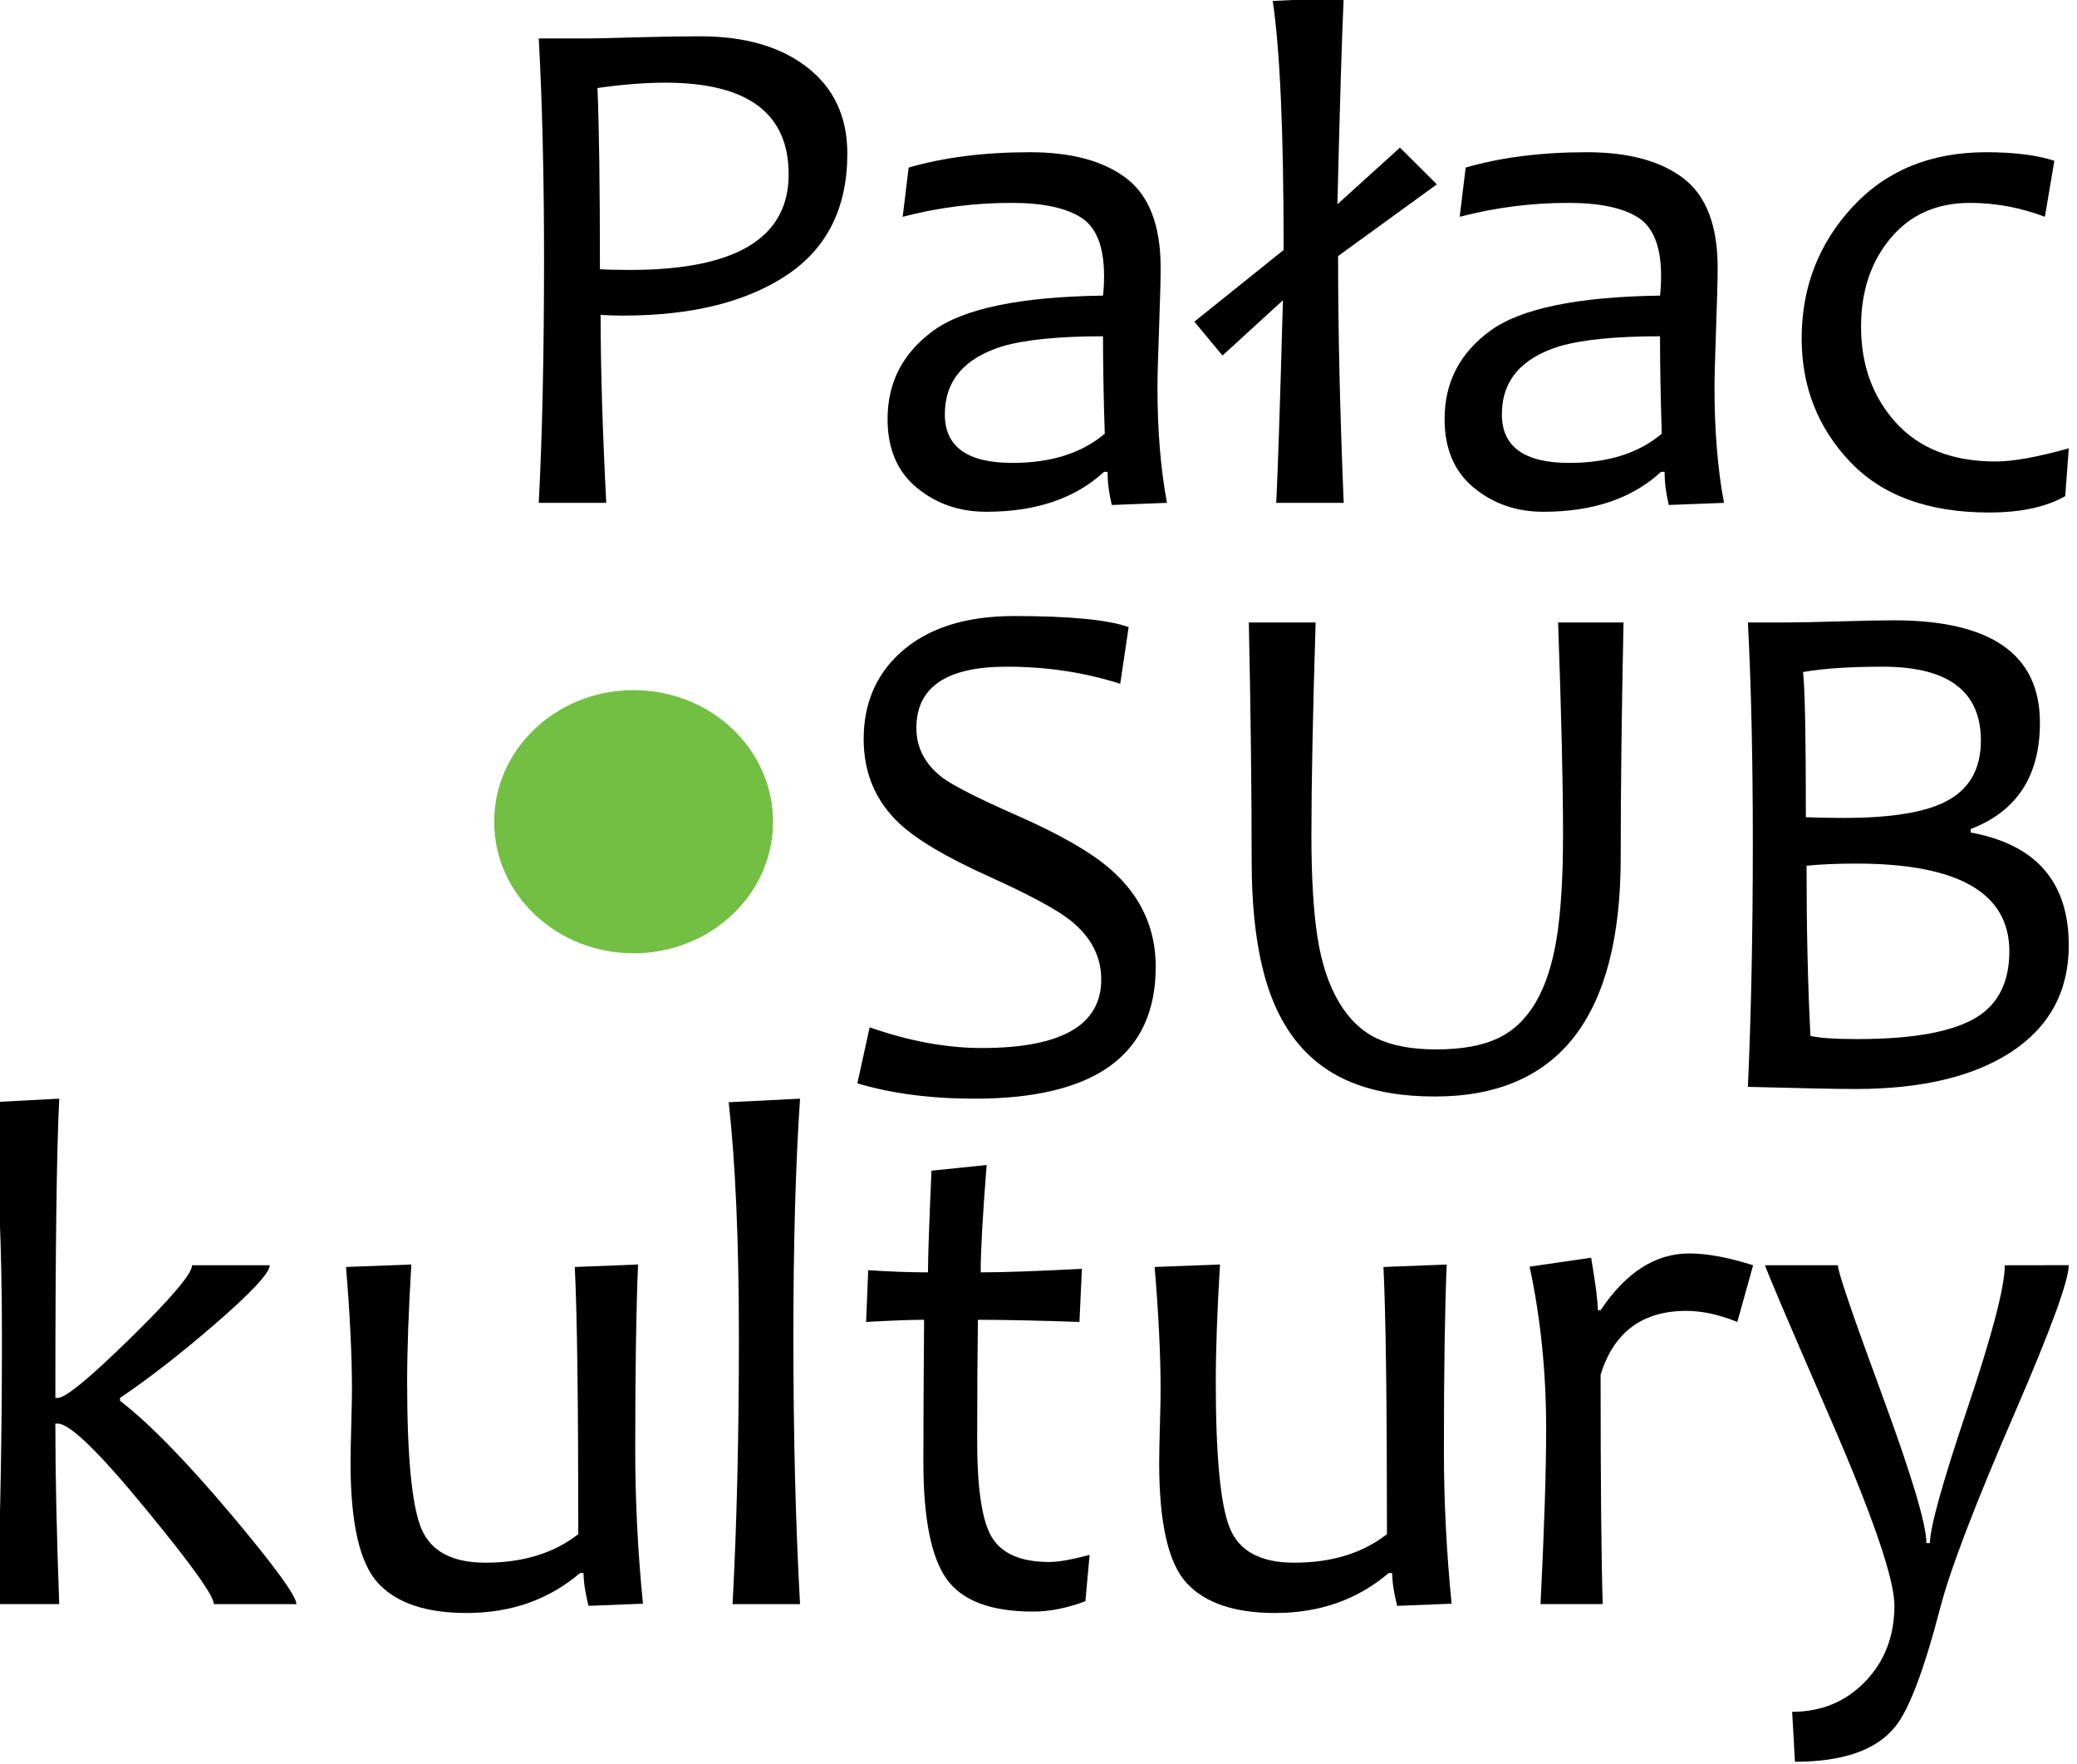
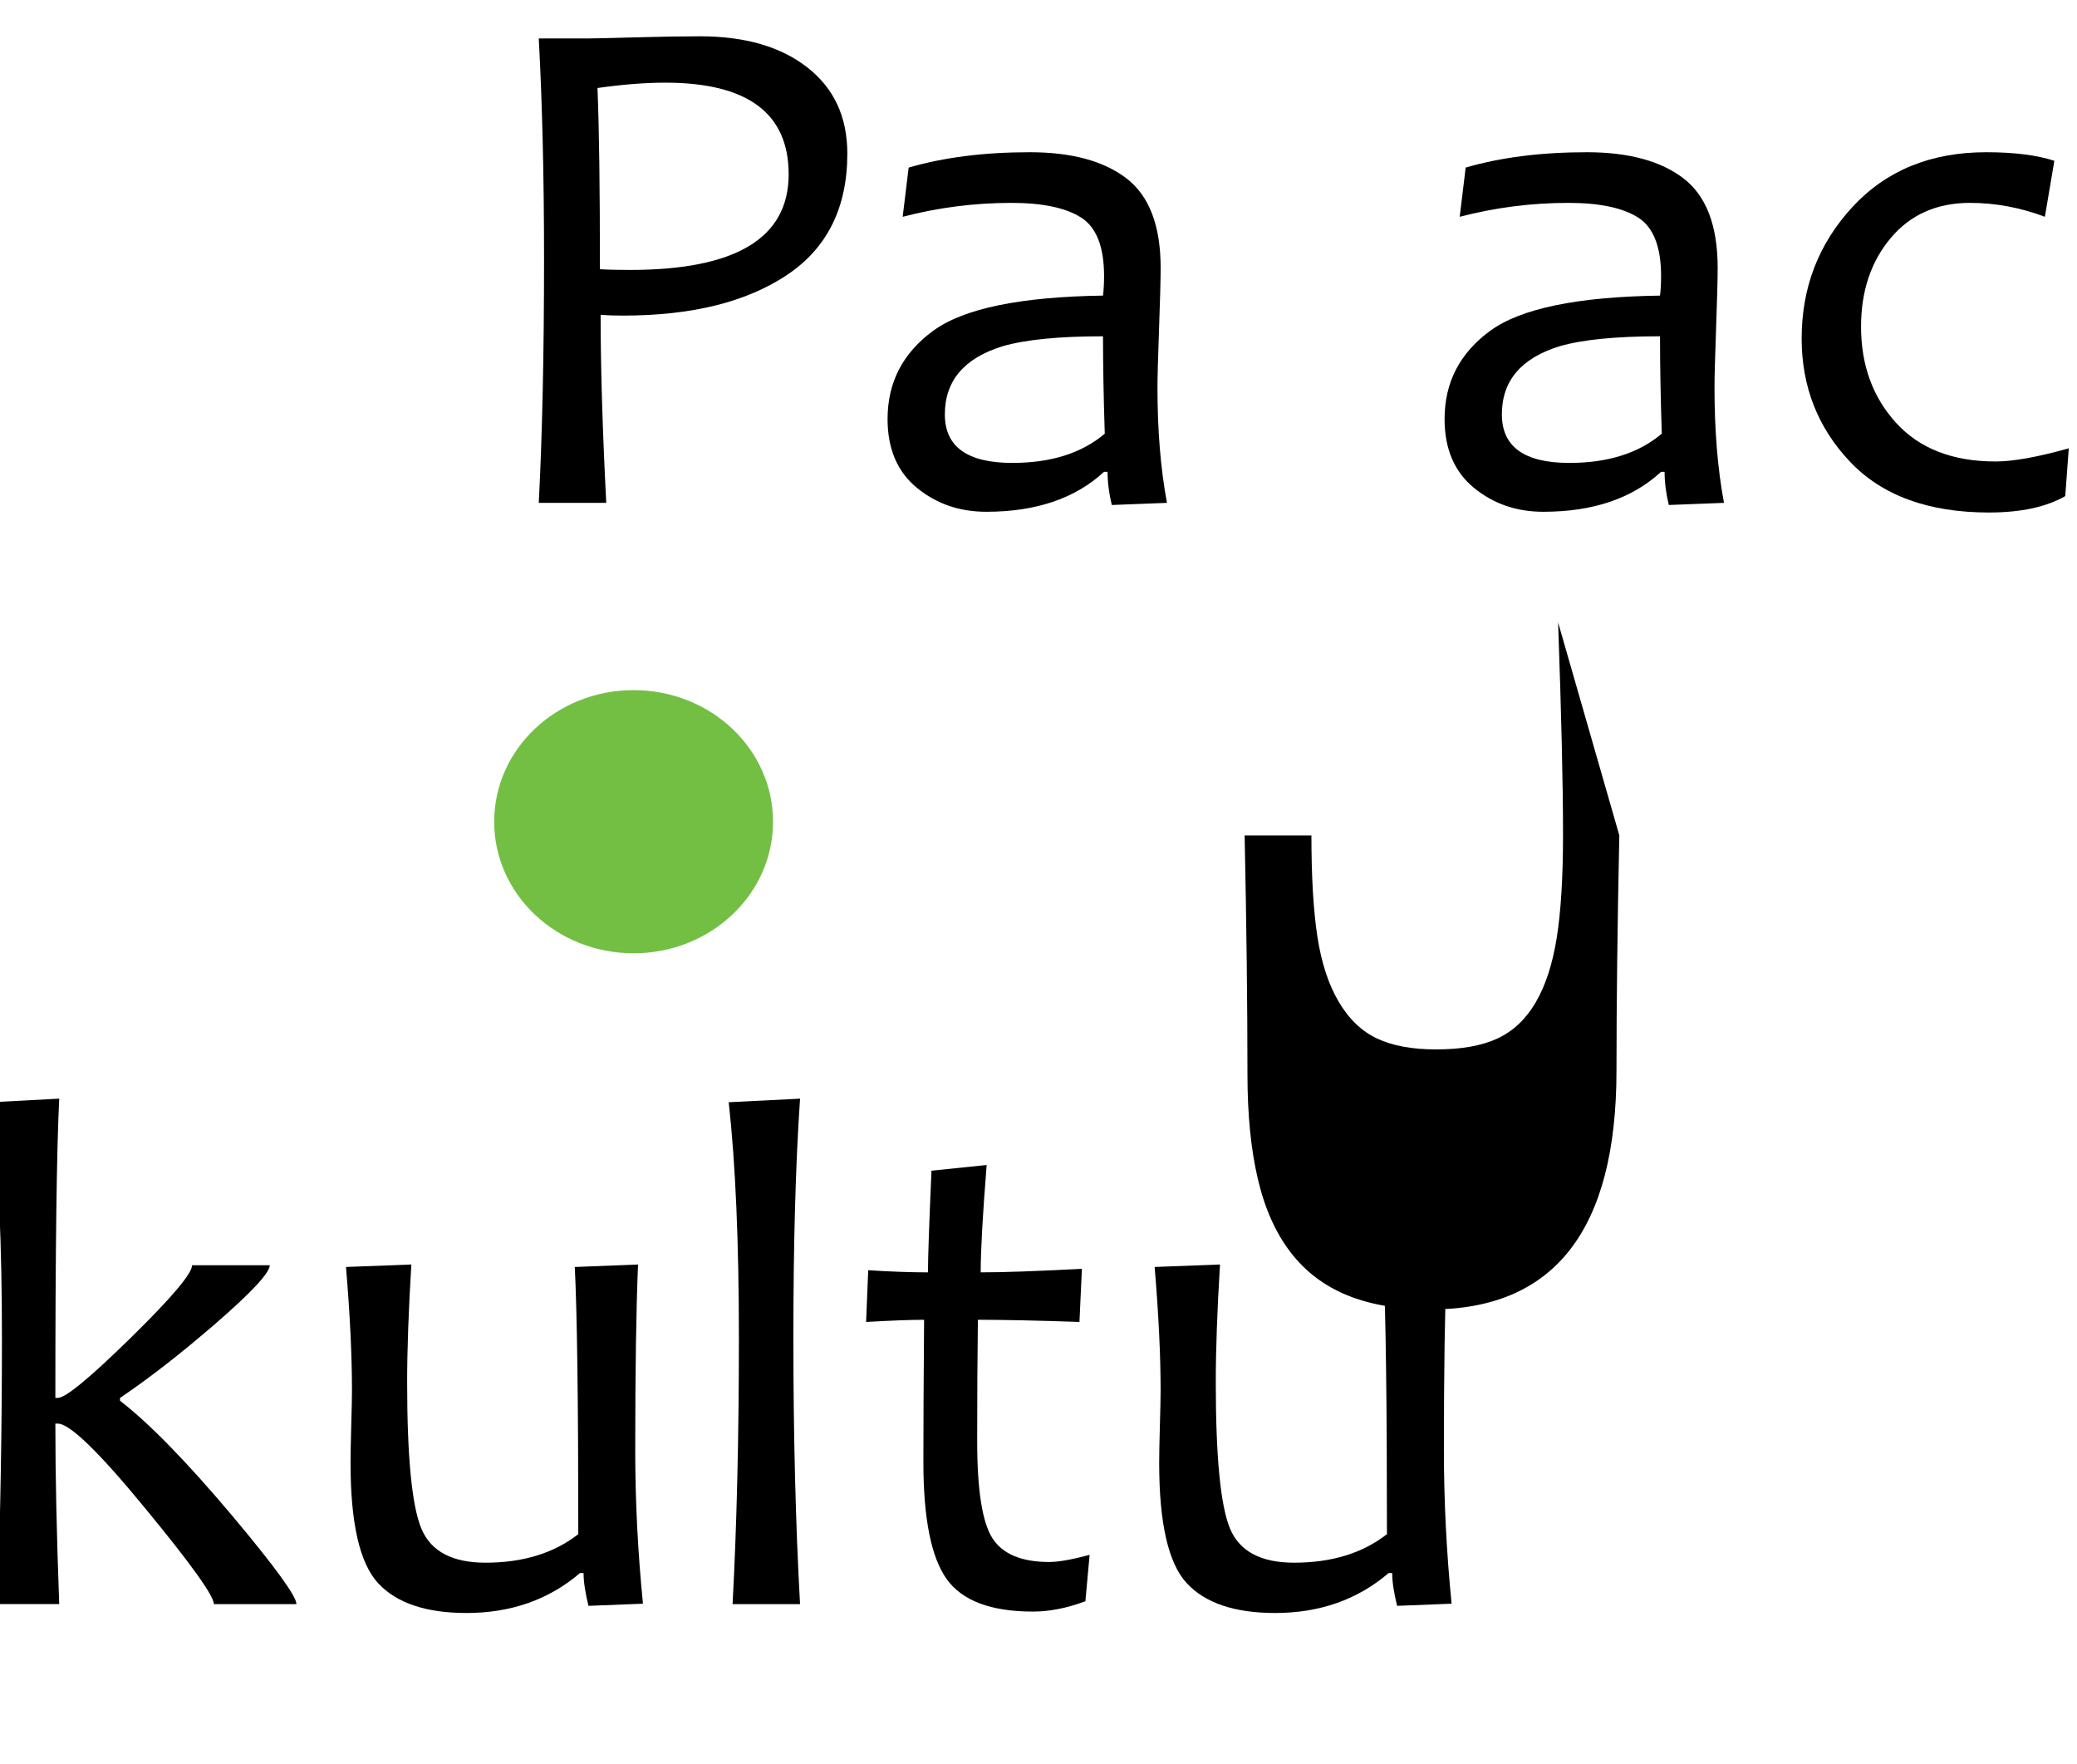
<svg xmlns="http://www.w3.org/2000/svg" id="Warstwa_1" x="0px" y="0px" width="300px" height="254.809px" viewBox="0 0 300 254.809" xml:space="preserve">
-   <path d="M202.209,21.315l-9.035,8.191c0.371-15.146,0.676-25.104,0.913-29.879l-10.254,0.515c1.049,7.006,1.574,18.992,1.574,35.958 l-12.896,10.355l4.063,4.894l8.73-7.984c-0.406,14.732-0.729,24.487-0.966,29.262h9.746c-0.542-13.018-0.813-24.899-0.813-35.648 l14.266-10.354L202.209,21.315z" />
  <path d="M240.025,62.63c-3.315,2.814-7.767,4.224-13.351,4.224c-6.498,0-9.745-2.335-9.745-7.006c0-4.843,2.773-8.122,8.324-9.84 c3.314-0.961,8.155-1.442,14.518-1.442C239.771,52.723,239.855,57.41,240.025,62.63 M247.869,47.459 c0.15-4.241,0.229-7.168,0.229-8.783c0-6.079-1.643-10.38-4.925-12.905c-3.282-2.522-7.937-3.786-13.959-3.786 c-6.599,0-12.438,0.739-17.513,2.217l-0.863,7.107c5.145-1.339,10.372-2.009,15.686-2.009c4.5,0,7.859,0.705,10.076,2.112 c2.217,1.406,3.325,4.224,3.325,8.446c0,1.065-0.051,2.011-0.151,2.833c-11.945,0.173-20.119,1.863-24.519,5.074 s-6.601,7.461-6.601,12.75c0,4.293,1.404,7.601,4.215,9.917c2.809,2.318,6.156,3.479,10.05,3.479c7.175,0,12.843-1.925,17.006-5.771 h0.507c0,1.512,0.203,3.109,0.609,4.791l7.97-0.309c-0.913-4.876-1.37-10.439-1.37-16.691 C247.641,54.525,247.717,51.701,247.869,47.459" />
  <path d="M288.25,66.648c-6.193,0-10.982-1.854-14.366-5.563s-5.075-8.348-5.075-13.909c0-5.117,1.422-9.376,4.266-12.776 c2.842-3.398,6.665-5.1,11.472-5.1c3.655,0,7.259,0.67,10.813,2.009l1.369-8.088c-2.537-0.824-5.818-1.236-9.848-1.236 c-8.021,0-14.467,2.646-19.34,7.936s-7.311,11.606-7.311,18.958c0,6.938,2.316,12.861,6.953,17.771 c4.637,4.912,11.336,7.367,20.104,7.367c4.602,0,8.273-0.791,11.016-2.37l0.508-6.901C294.307,66.013,290.787,66.648,288.25,66.648" />
-   <path d="M160.584,125.698c-2.811-2.507-7.377-5.15-13.705-7.934c-5.55-2.438-9.137-4.258-10.761-5.46 c-2.506-1.923-3.757-4.31-3.757-7.161c0-5.907,4.349-8.859,13.046-8.859c5.786,0,11.251,0.822,16.396,2.473l1.219-8.191 c-2.979-1.063-8.494-1.597-16.548-1.597c-7.105,0-12.605,1.786-16.497,5.357c-3.485,3.192-5.229,7.333-5.229,12.414 c0,4.878,1.708,8.931,5.127,12.157c2.47,2.336,6.784,4.896,12.943,7.677c5.854,2.646,9.781,4.758,11.777,6.337 c2.979,2.369,4.467,5.221,4.467,8.552c0,6.594-5.752,9.892-17.259,9.892c-5.11,0-10.507-0.996-16.193-2.987l-1.776,8.089 c4.94,1.477,10.592,2.215,16.955,2.215c17.428,0,26.142-6.354,26.142-19.063C166.93,134.114,164.814,129.477,160.584,125.698" />
-   <path d="M225.052,89.896c0.236,6.663,0.414,12.527,0.532,17.593c0.119,5.065,0.178,9.419,0.178,13.06 c0,6.146-0.305,11.119-0.912,14.914c-0.608,3.795-1.625,6.901-3.047,9.324c-1.422,2.421-3.266,4.153-5.533,5.202 c-2.267,1.049-5.211,1.569-8.832,1.569c-3.451,0-6.295-0.521-8.526-1.569c-2.233-1.049-4.086-2.824-5.56-5.332 c-1.473-2.508-2.496-5.642-3.072-9.4c-0.573-3.76-0.86-8.629-0.86-14.605c0-7.418,0.203-17.669,0.608-30.754h-9.646 c0.136,6.491,0.236,12.597,0.304,18.313c0.068,5.718,0.104,11.119,0.104,16.202c0,5.804,0.499,10.835,1.498,15.094 c0.998,4.259,2.57,7.787,4.721,10.586c2.146,2.8,4.891,4.877,8.223,6.232c3.334,1.355,7.336,2.034,12.006,2.034 c17.902,0,26.854-11.505,26.854-34.515c0-4.876,0.033-10.131,0.103-15.764c0.066-5.633,0.168-11.694,0.306-18.187L225.052,89.896 L225.052,89.896z" />
+   <path d="M225.052,89.896c0.236,6.663,0.414,12.527,0.532,17.593c0.119,5.065,0.178,9.419,0.178,13.06 c0,6.146-0.305,11.119-0.912,14.914c-0.608,3.795-1.625,6.901-3.047,9.324c-1.422,2.421-3.266,4.153-5.533,5.202 c-2.267,1.049-5.211,1.569-8.832,1.569c-3.451,0-6.295-0.521-8.526-1.569c-2.233-1.049-4.086-2.824-5.56-5.332 c-1.473-2.508-2.496-5.642-3.072-9.4c-0.573-3.76-0.86-8.629-0.86-14.605h-9.646 c0.136,6.491,0.236,12.597,0.304,18.313c0.068,5.718,0.104,11.119,0.104,16.202c0,5.804,0.499,10.835,1.498,15.094 c0.998,4.259,2.57,7.787,4.721,10.586c2.146,2.8,4.891,4.877,8.223,6.232c3.334,1.355,7.336,2.034,12.006,2.034 c17.902,0,26.854-11.505,26.854-34.515c0-4.876,0.033-10.131,0.103-15.764c0.066-5.633,0.168-11.694,0.306-18.187L225.052,89.896 L225.052,89.896z" />
  <path d="M33.529,218.89c-6.599-7.83-11.998-13.358-16.192-16.588v-0.412c4.128-2.782,8.68-6.319,13.655-10.612 c5.313-4.602,7.969-7.45,7.969-8.552H27.742c0,1.203-2.953,4.697-8.858,10.483c-5.906,5.787-9.416,8.681-10.533,8.681H7.996 c0-21.396,0.186-35.804,0.559-43.222l-9.747,0.516c0.981,9.41,1.472,20.761,1.472,34.051c0,13.054-0.22,25.861-0.659,38.433h8.934 c-0.373-10.027-0.559-18.717-0.559-26.066H8.35c1.727,0,5.956,4.104,12.69,12.313c6.564,7.969,9.848,12.554,9.848,13.755h11.929 C42.818,230.531,39.722,226.273,33.529,218.89" />
  <path d="M91.752,209.41c0-11.401,0.135-20.33,0.406-26.787l-9.138,0.358c0.338,6.629,0.507,19.49,0.507,38.585 c-3.52,2.748-7.986,4.121-13.399,4.121c-4.807,0-7.895-1.64-9.265-4.92c-1.37-3.279-2.056-10.328-2.056-21.146 c0-4.705,0.203-10.372,0.609-17l-9.441,0.358c0.575,6.835,0.863,12.775,0.863,17.824c0,0.896-0.034,2.561-0.103,4.997 c-0.067,2.438-0.102,4.275-0.102,5.512c0,8.689,1.328,14.47,3.985,17.335c2.655,2.868,6.912,4.304,12.767,4.304 c6.429,0,11.896-1.925,16.396-5.771h0.508c0,1.236,0.235,2.816,0.711,4.739l7.868-0.312 C92.124,224.127,91.752,216.726,91.752,209.41" />
  <path d="M114.595,193.234c0-13.701,0.321-25.225,0.964-34.564l-10.305,0.516c0.98,8.826,1.472,20.177,1.472,34.051 c0,14.288-0.305,27.1-0.914,38.433h9.746C114.916,220.16,114.595,207.35,114.595,193.234" />
  <path d="M151.549,225.586c-3.993,0-6.727-1.143-8.198-3.425c-1.472-2.284-2.208-6.965-2.208-14.038 c0-6.491,0.033-12.329,0.102-17.518c3.688,0,8.578,0.104,14.67,0.312l0.354-7.676c-6.431,0.344-11.304,0.515-14.62,0.515 c0-3.125,0.287-8.294,0.863-15.506l-7.97,0.824c-0.339,7.728-0.508,12.619-0.508,14.682c-2.538,0-5.415-0.104-8.63-0.31 l-0.304,7.471c3.688-0.206,6.479-0.312,8.375-0.312c-0.067,8.449-0.102,15.302-0.102,20.557c0,8.104,1.117,13.729,3.35,16.871 c2.233,3.142,6.396,4.714,12.487,4.714c2.368,0,4.891-0.498,7.563-1.494l0.609-6.696 C154.814,225.243,152.869,225.586,151.549,225.586" />
  <path d="M208.555,209.41c0-11.401,0.135-20.33,0.405-26.787l-9.137,0.358c0.338,6.629,0.507,19.49,0.507,38.585 c-3.521,2.748-7.986,4.121-13.4,4.121c-4.806,0-7.894-1.64-9.264-4.92c-1.371-3.279-2.059-10.328-2.059-21.146 c0-4.705,0.205-10.372,0.609-17l-9.441,0.358c0.576,6.835,0.863,12.775,0.863,17.824c0,0.896-0.033,2.561-0.102,4.997 c-0.068,2.438-0.104,4.275-0.104,5.512c0,8.689,1.328,14.47,3.984,17.335c2.656,2.868,6.912,4.304,12.768,4.304 c6.431,0,11.896-1.925,16.396-5.771h0.508c0,1.236,0.236,2.816,0.711,4.739l7.868-0.312 C208.926,224.127,208.555,216.726,208.555,209.41" />
-   <path d="M243.984,181.025c-4.873,0-9.137,2.73-12.791,8.191h-0.405c0-1.271-0.321-3.795-0.965-7.573l-8.884,1.288 c1.59,7.453,2.387,15.249,2.387,23.389c0,6.012-0.271,14.458-0.813,25.347h8.983c-0.203-6.284-0.306-17.326-0.306-33.124 c1.896-6.147,6.022-9.224,12.387-9.224c2.268,0,4.721,0.533,7.359,1.6l2.285-8.191C249.637,181.593,246.557,181.025,243.984,181.025 " />
-   <path d="M289.568,182.726c0,3.091-1.801,9.994-5.404,20.71c-3.604,10.715-5.406,17.188-5.406,19.421h-0.507 c0-2.679-2.133-9.805-6.396-21.379c-4.265-11.572-6.396-17.824-6.396-18.752H254.95c0,0.312,3.112,7.624,9.34,21.945 s9.34,23.389,9.34,27.2c0,4.396-1.403,8.054-4.213,10.973c-2.812,2.919-6.328,4.379-10.56,4.379l0.406,7.213 c6.938,0,11.758-1.684,14.467-5.049c1.996-2.438,4.162-8.14,6.498-17.104c1.42-5.529,5.06-15.042,10.912-28.539 c5.109-11.814,7.666-18.82,7.666-21.021L289.568,182.726L289.568,182.726z" />
  <path d="M116.628,9.75c-3.841-3.005-9.01-4.508-15.508-4.508c-2.572,0-5.694,0.052-9.366,0.153C88.082,5.5,85.858,5.55,85.079,5.55 h-7.26c0.508,9.41,0.762,20.021,0.762,31.836c0,13.738-0.254,25.483-0.762,35.236h9.746c-0.542-10.612-0.813-19.661-0.813-27.148 c0.914,0.069,1.997,0.104,3.249,0.104c9.881,0,17.749-1.94,23.604-5.821c5.854-3.88,8.782-9.736,8.782-17.566 C122.39,16.902,120.469,12.755,116.628,9.75z M91.019,38.984c-1.726,0-3.181-0.032-4.366-0.103c0-11.85-0.118-20.572-0.354-26.17 c3.621-0.517,6.886-0.772,9.797-0.772c11.878,0,17.817,4.413,17.817,13.239C113.913,34.383,106.281,38.984,91.019,38.984z" />
  <path d="M167.184,55.933c0-1.408,0.076-4.23,0.229-8.474c0.151-4.241,0.229-7.169,0.229-8.783c0-6.079-1.644-10.381-4.925-12.905 c-3.282-2.522-7.937-3.786-13.96-3.786c-6.599,0-12.438,0.739-17.512,2.217l-0.863,7.107c5.144-1.339,10.372-2.009,15.686-2.009 c4.5,0,7.859,0.704,10.076,2.112c2.217,1.406,3.326,4.224,3.326,8.446c0,1.065-0.052,2.011-0.152,2.833 c-11.945,0.173-20.118,1.863-24.519,5.074c-4.4,3.211-6.599,7.461-6.599,12.75c0,4.293,1.403,7.601,4.213,9.917 c2.808,2.318,6.159,3.479,10.051,3.479c7.174,0,12.844-1.925,17.006-5.771h0.508c0,1.512,0.203,3.109,0.607,4.791l7.971-0.309 C167.641,67.748,167.184,62.184,167.184,55.933z M146.219,66.854c-6.497,0-9.746-2.335-9.746-7.006c0-4.842,2.774-8.122,8.325-9.839 c3.315-0.961,8.155-1.442,14.519-1.442c0,4.156,0.084,8.846,0.254,14.064C156.252,65.448,151.803,66.854,146.219,66.854z" />
-   <path d="M284.646,120.238v-0.515c6.666-2.541,10-7.658,10-15.352c0-9.856-7.039-14.785-21.117-14.785 c-1.625,0-4.229,0.051-7.816,0.154c-3.587,0.103-5.975,0.153-7.156,0.153h-6.092c0.475,9.137,0.711,19.748,0.711,31.836 c0,12.847-0.236,24.59-0.711,35.236c7.717,0.206,12.895,0.31,15.533,0.31c9.509,0,16.986-1.769,22.438-5.307 c5.582-3.64,8.375-8.791,8.375-15.454C298.809,127.381,294.087,121.956,284.646,120.238z M260.434,97.055 c2.944-0.515,6.784-0.771,11.522-0.771c9.44,0,14.162,3.555,14.162,10.662c-0.001,4.192-1.726,7.146-5.179,8.862 c-3.045,1.545-7.918,2.318-14.619,2.318c-1.997,0-3.823-0.034-5.481-0.104C260.839,106.517,260.704,99.528,260.434,97.055z  M285.66,146.82c-3.418,2.163-9.205,3.245-17.359,3.245c-3.249,0-5.517-0.153-6.803-0.464c-0.373-7.212-0.561-15.402-0.561-24.573 c2.064-0.205,4.451-0.309,7.158-0.309c14.754,0,22.133,4.225,22.133,12.673C290.229,141.72,288.706,144.862,285.66,146.82z" />
  <path fill="#72BF44" d="M91.518,137.676c11.122,0,20.14-8.508,20.14-19.003s-9.018-19.004-20.14-19.004s-20.139,8.508-20.139,19.004 S80.396,137.676,91.518,137.676" />
</svg>